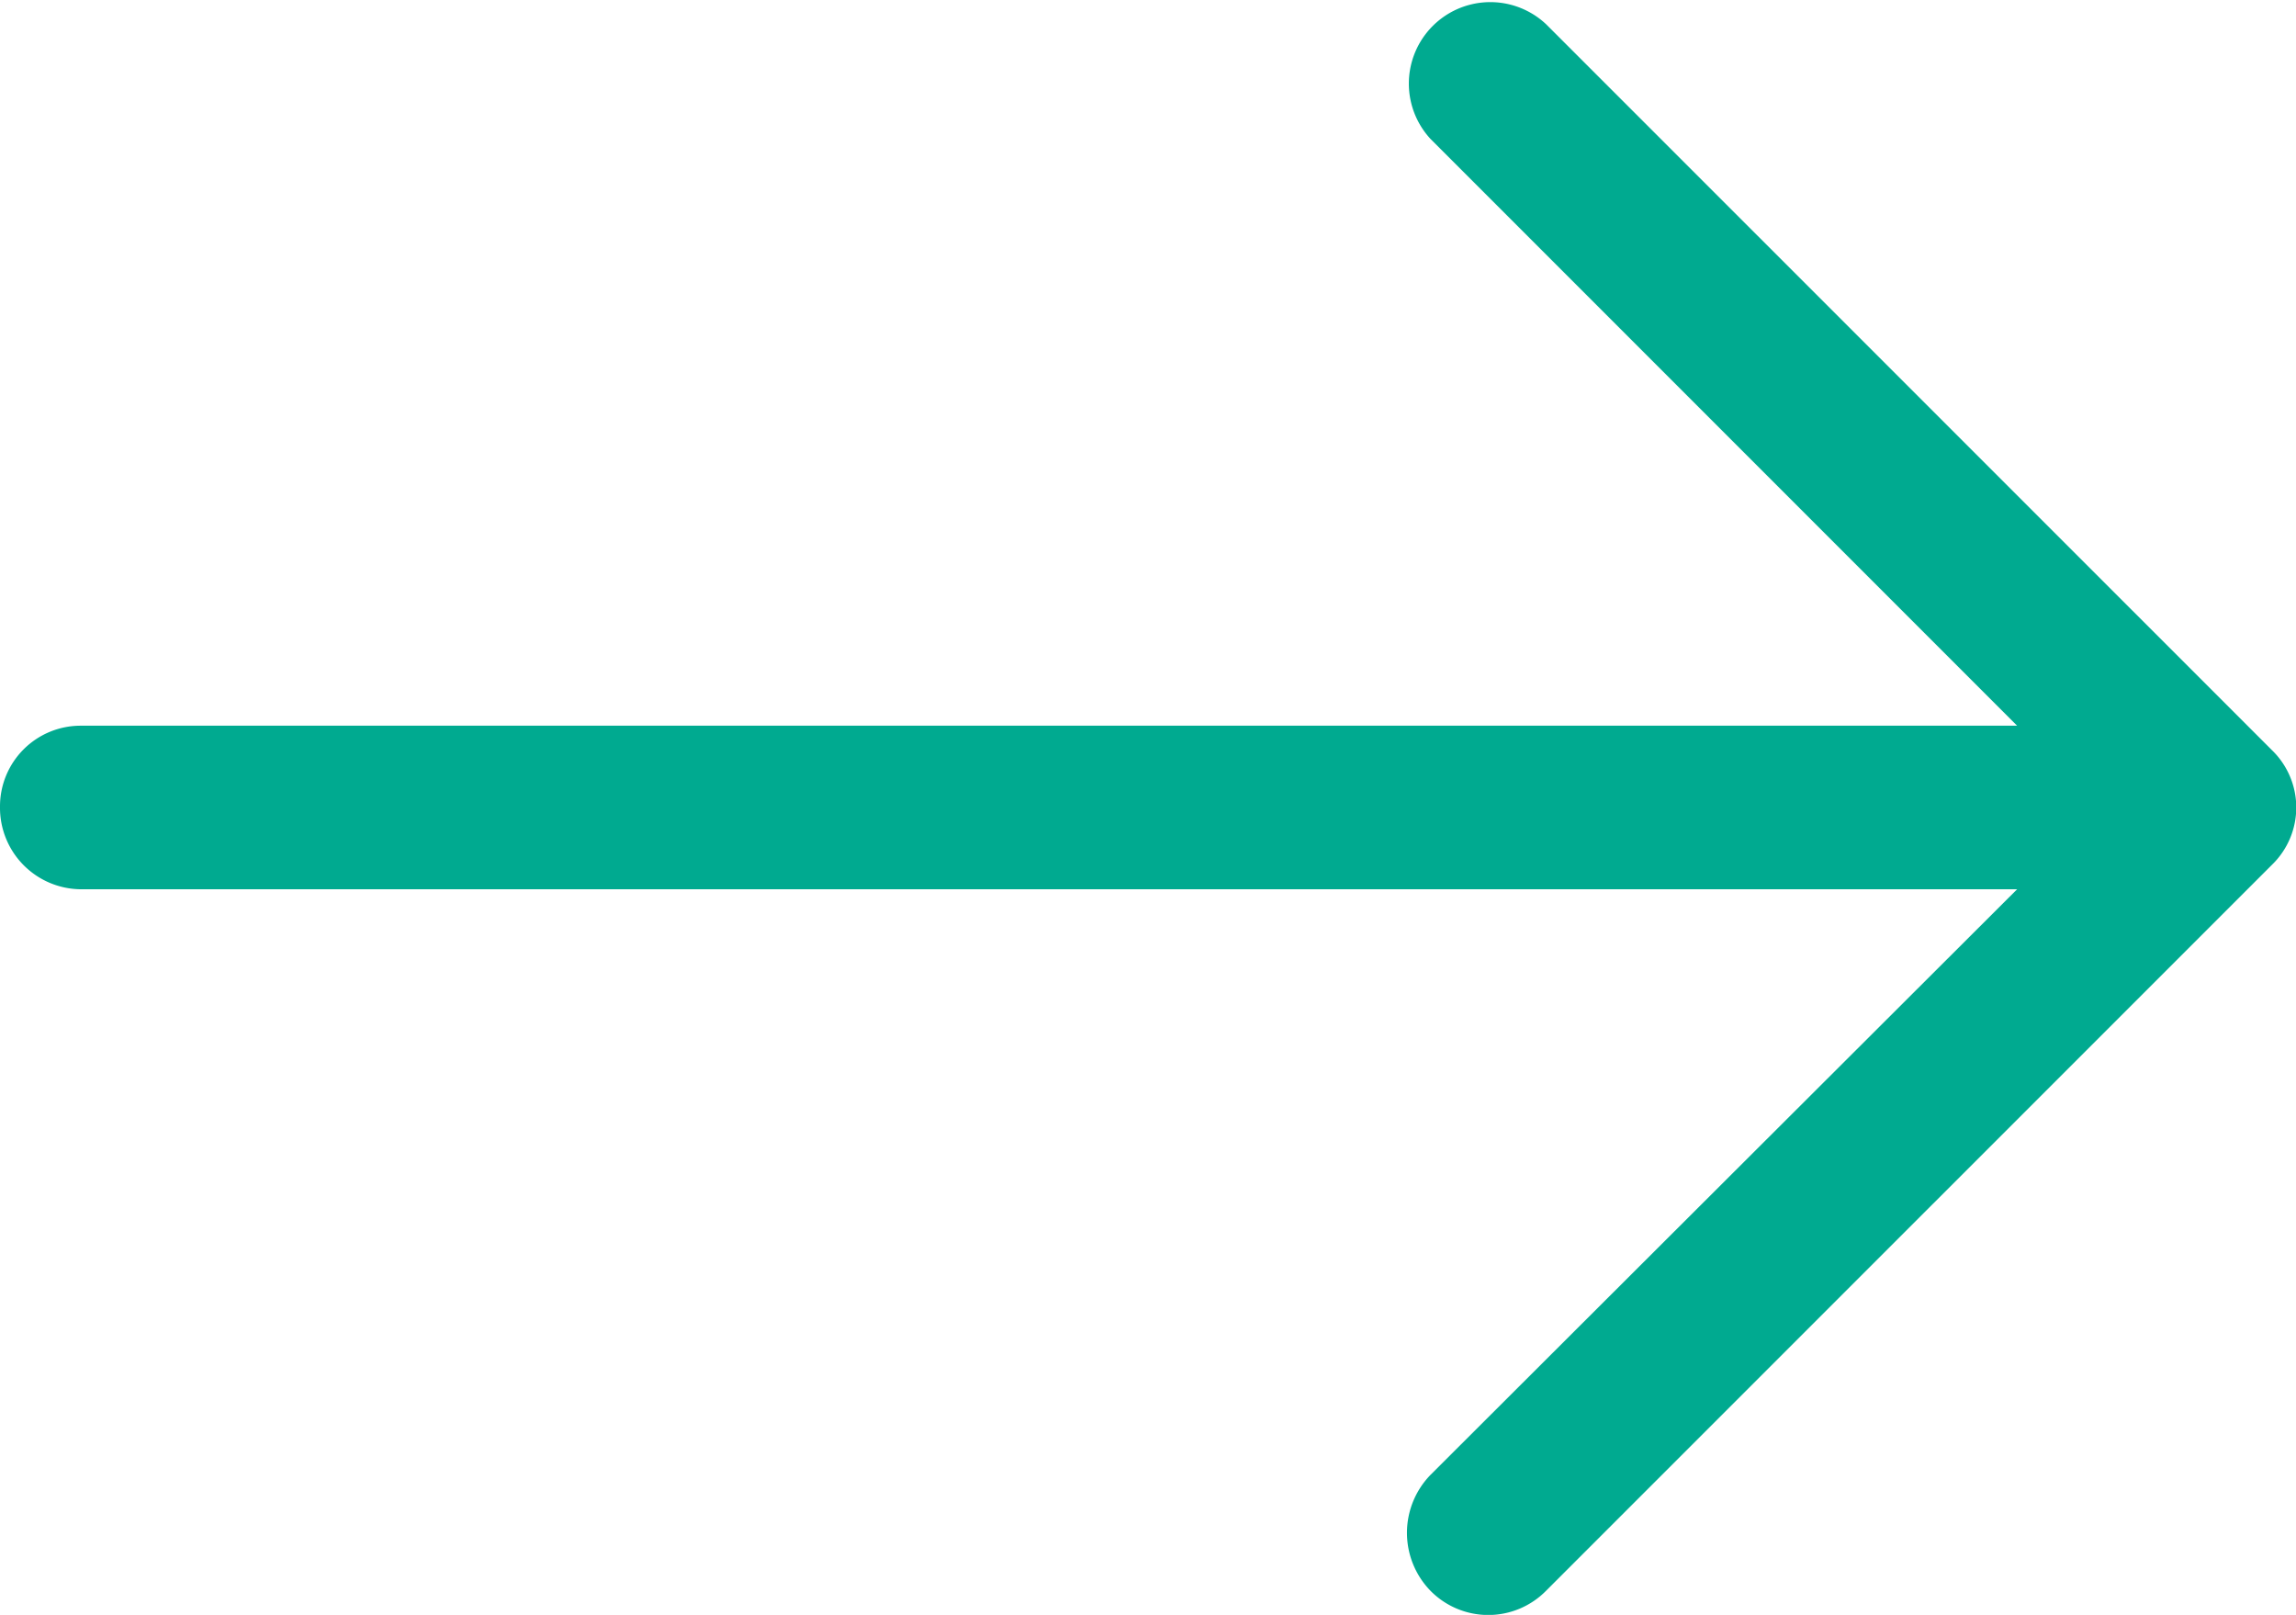
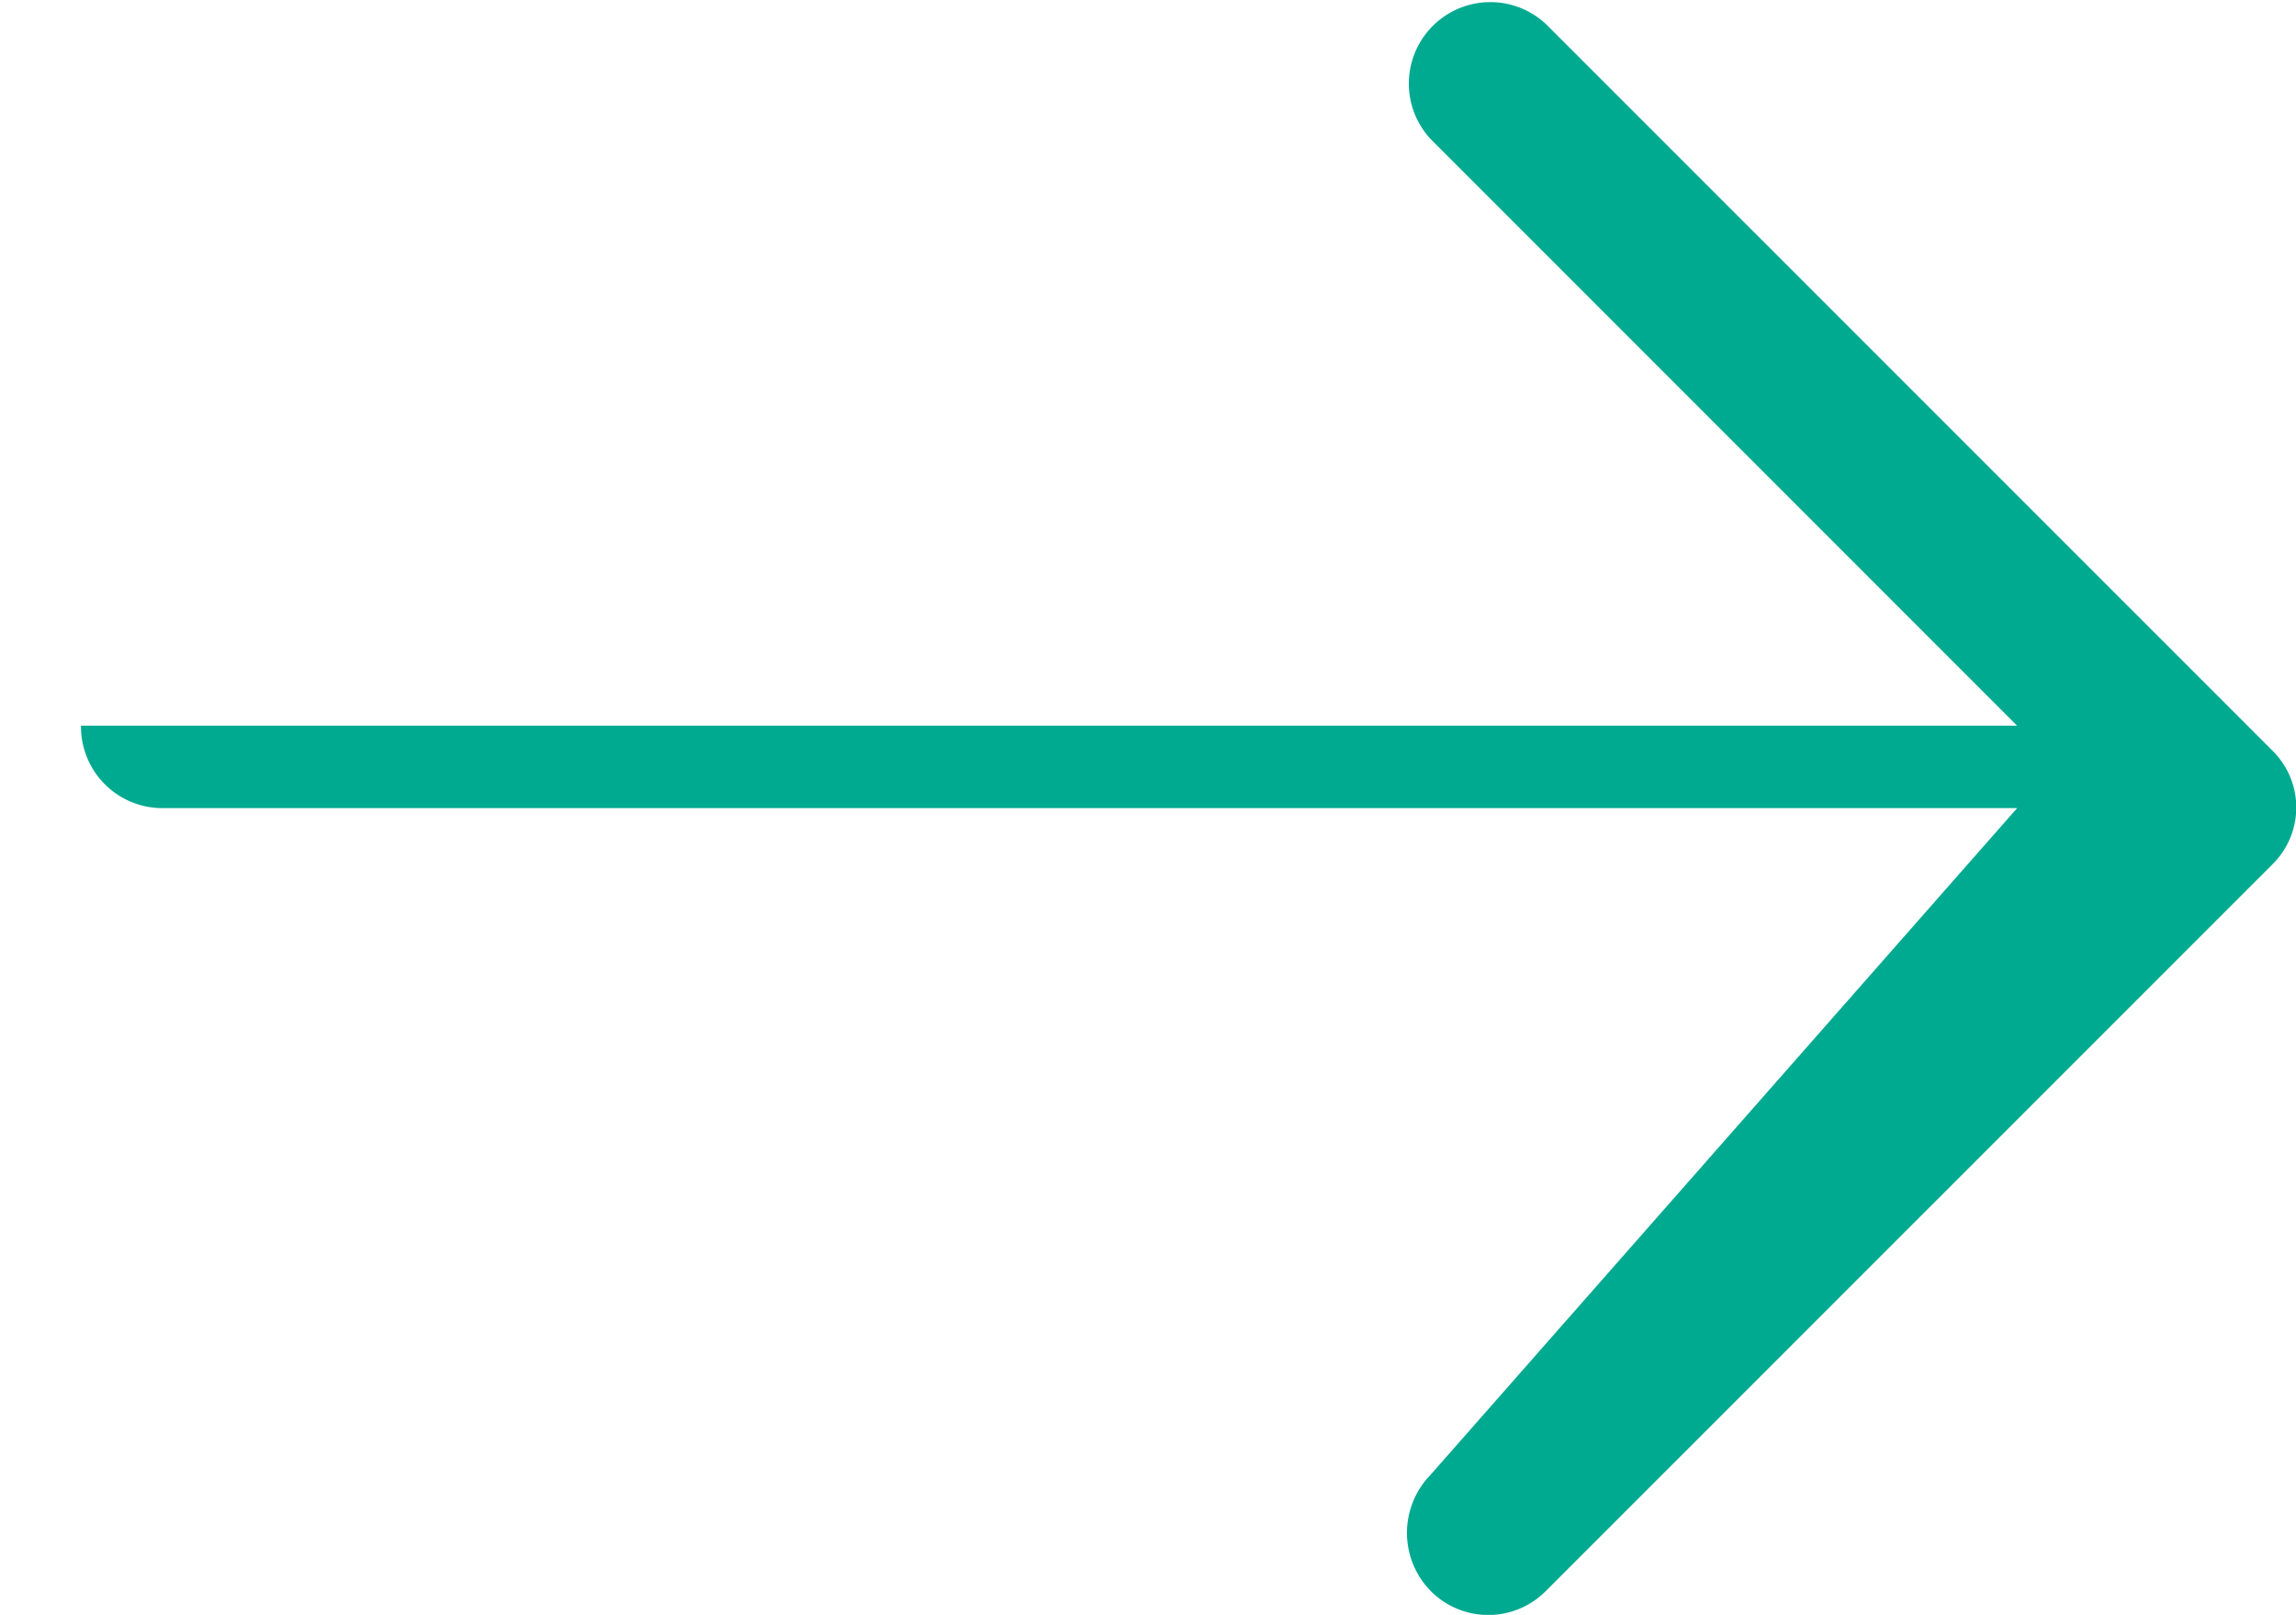
<svg xmlns="http://www.w3.org/2000/svg" width="19.504" height="13.714" viewBox="0 0 19.504 13.714">
-   <path id="_004-right-arrow" data-name="004-right-arrow" d="M13.134,4.88a.692.692,0,0,0-.983.973l4.984,4.984H.688A.685.685,0,0,0,0,11.526a.692.692,0,0,0,.688.7H17.135L12.151,17.2a.706.706,0,0,0,0,.983.689.689,0,0,0,.983,0L19.3,12.018a.677.677,0,0,0,0-.973Z" transform="translate(0 -4.674)" fill="#00aa90" />
+   <path id="_004-right-arrow" data-name="004-right-arrow" d="M13.134,4.88a.692.692,0,0,0-.983.973l4.984,4.984H.688a.692.692,0,0,0,.688.7H17.135L12.151,17.2a.706.706,0,0,0,0,.983.689.689,0,0,0,.983,0L19.3,12.018a.677.677,0,0,0,0-.973Z" transform="translate(0 -4.674)" fill="#00aa90" />
</svg>